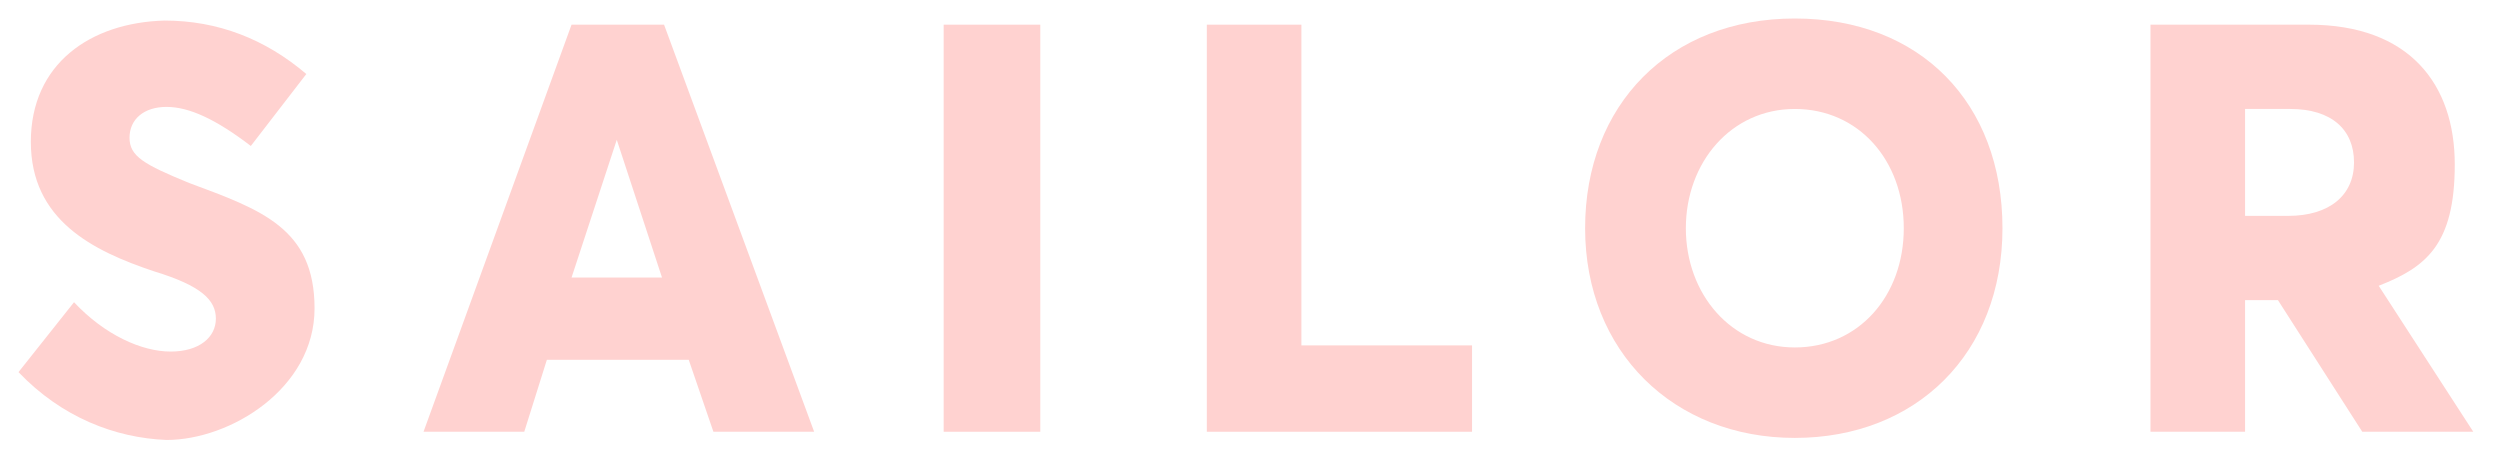
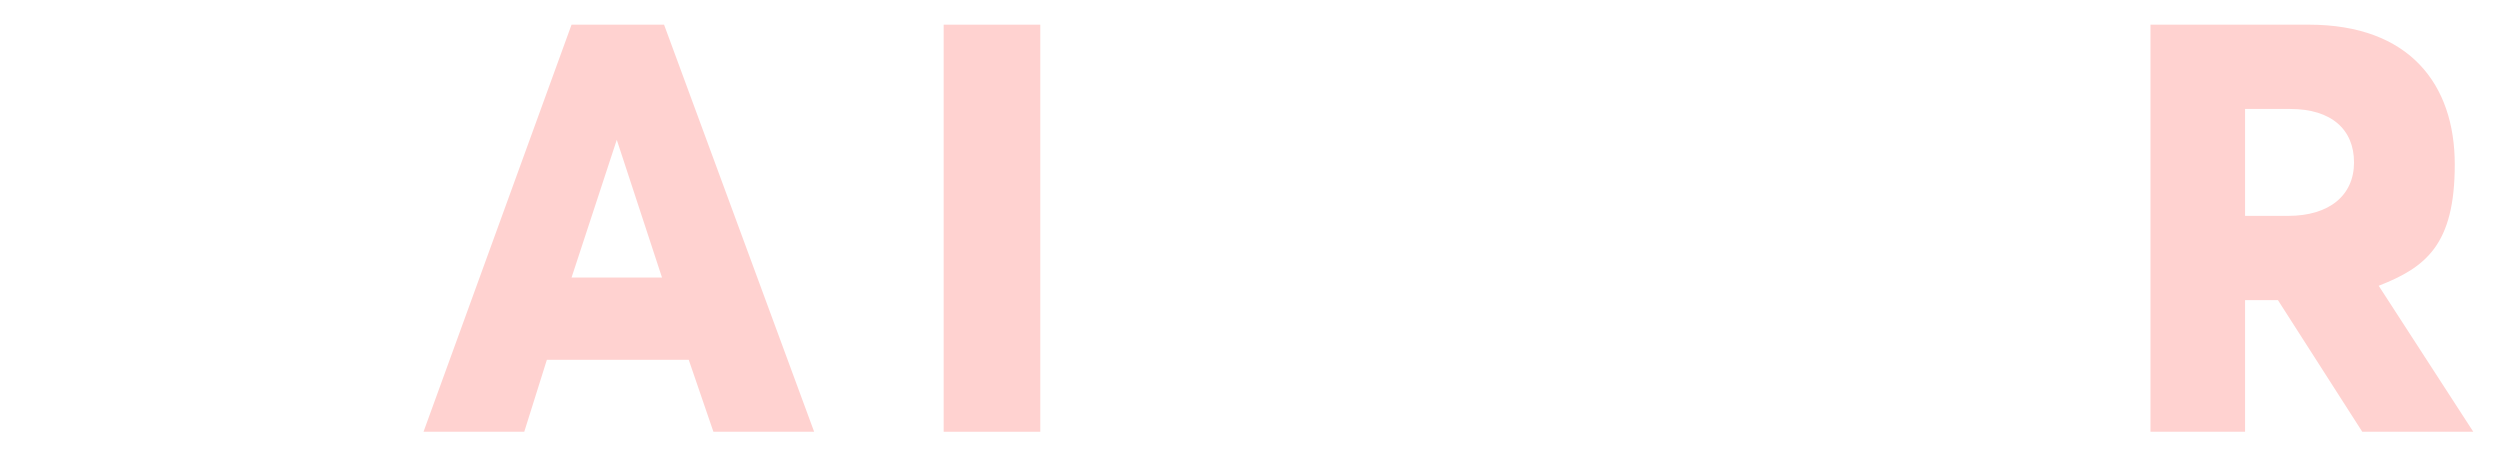
<svg xmlns="http://www.w3.org/2000/svg" viewBox="0 0 121.6 22.3" version="1.1">
  <defs>
    <style>
      .cls-1 {
        fill: #ffd2d0;
      }
    </style>
  </defs>
  <g>
    <g id="Capa_1">
      <g data-name="Capa_1" id="Capa_1-2">
        <g>
-           <path d="M92.6,11.1c0-3.3-2.2-5.8-5.3-5.8s-5.3,2.6-5.3,5.8,2.2,5.8,5.3,5.8,5.3-2.5,5.3-5.8M77.1,11.1c0-6,4.1-10.2,10.2-10.2s10.1,4.1,10.1,10.2-4.2,10.2-10.1,10.2-10.2-4.2-10.2-10.2" class="cls-1" />
          <path d="M109.2,10.5h2.1c2,0,3.2-1,3.2-2.6s-1.1-2.6-3.1-2.6h-2.2v5.2ZM114.9,21l-4.1-6.4h-1.6v6.4h-4.6V1.2h7.7c4.9,0,7.1,2.9,7.1,6.8s-1.4,5-3.7,5.9h0l4.6,7.1h-5.4Z" class="cls-1" />
-           <path d="M.9,18.1l2.7-3.4c1.5,1.6,3.3,2.4,4.7,2.4s2.2-.7,2.2-1.6-.7-1.6-3-2.3c-3-1-6-2.5-6-6.3S4.4,1.1,8,1c2.6,0,4.9.9,6.9,2.6l-2.7,3.5c-1.7-1.3-3-1.9-4.1-1.9s-1.8.6-1.8,1.5.7,1.3,2.9,2.2c3.5,1.3,6.1,2.2,6.1,6.1s-4.1,6.4-7.2,6.4c-2.5-.1-5.1-1.1-7.2-3.3" class="cls-1" />
          <path d="M32.2,13.5l-2.2-6.7h0l-2.2,6.7h4.4ZM33.5,17.5h-6.9l-1.1,3.5h-4.9L27.8,1.2h4.5l7.3,19.8h-4.9s-1.2-3.5-1.2-3.5Z" class="cls-1" />
          <rect height="19.8" width="4.7" y="1.2" x="45.9" class="cls-1" />
-           <polygon points="58.7 1.2 63.3 1.2 63.3 16.8 71.6 16.8 71.6 21 58.7 21 58.7 1.2" class="cls-1" />
        </g>
      </g>
    </g>
  </g>
</svg>